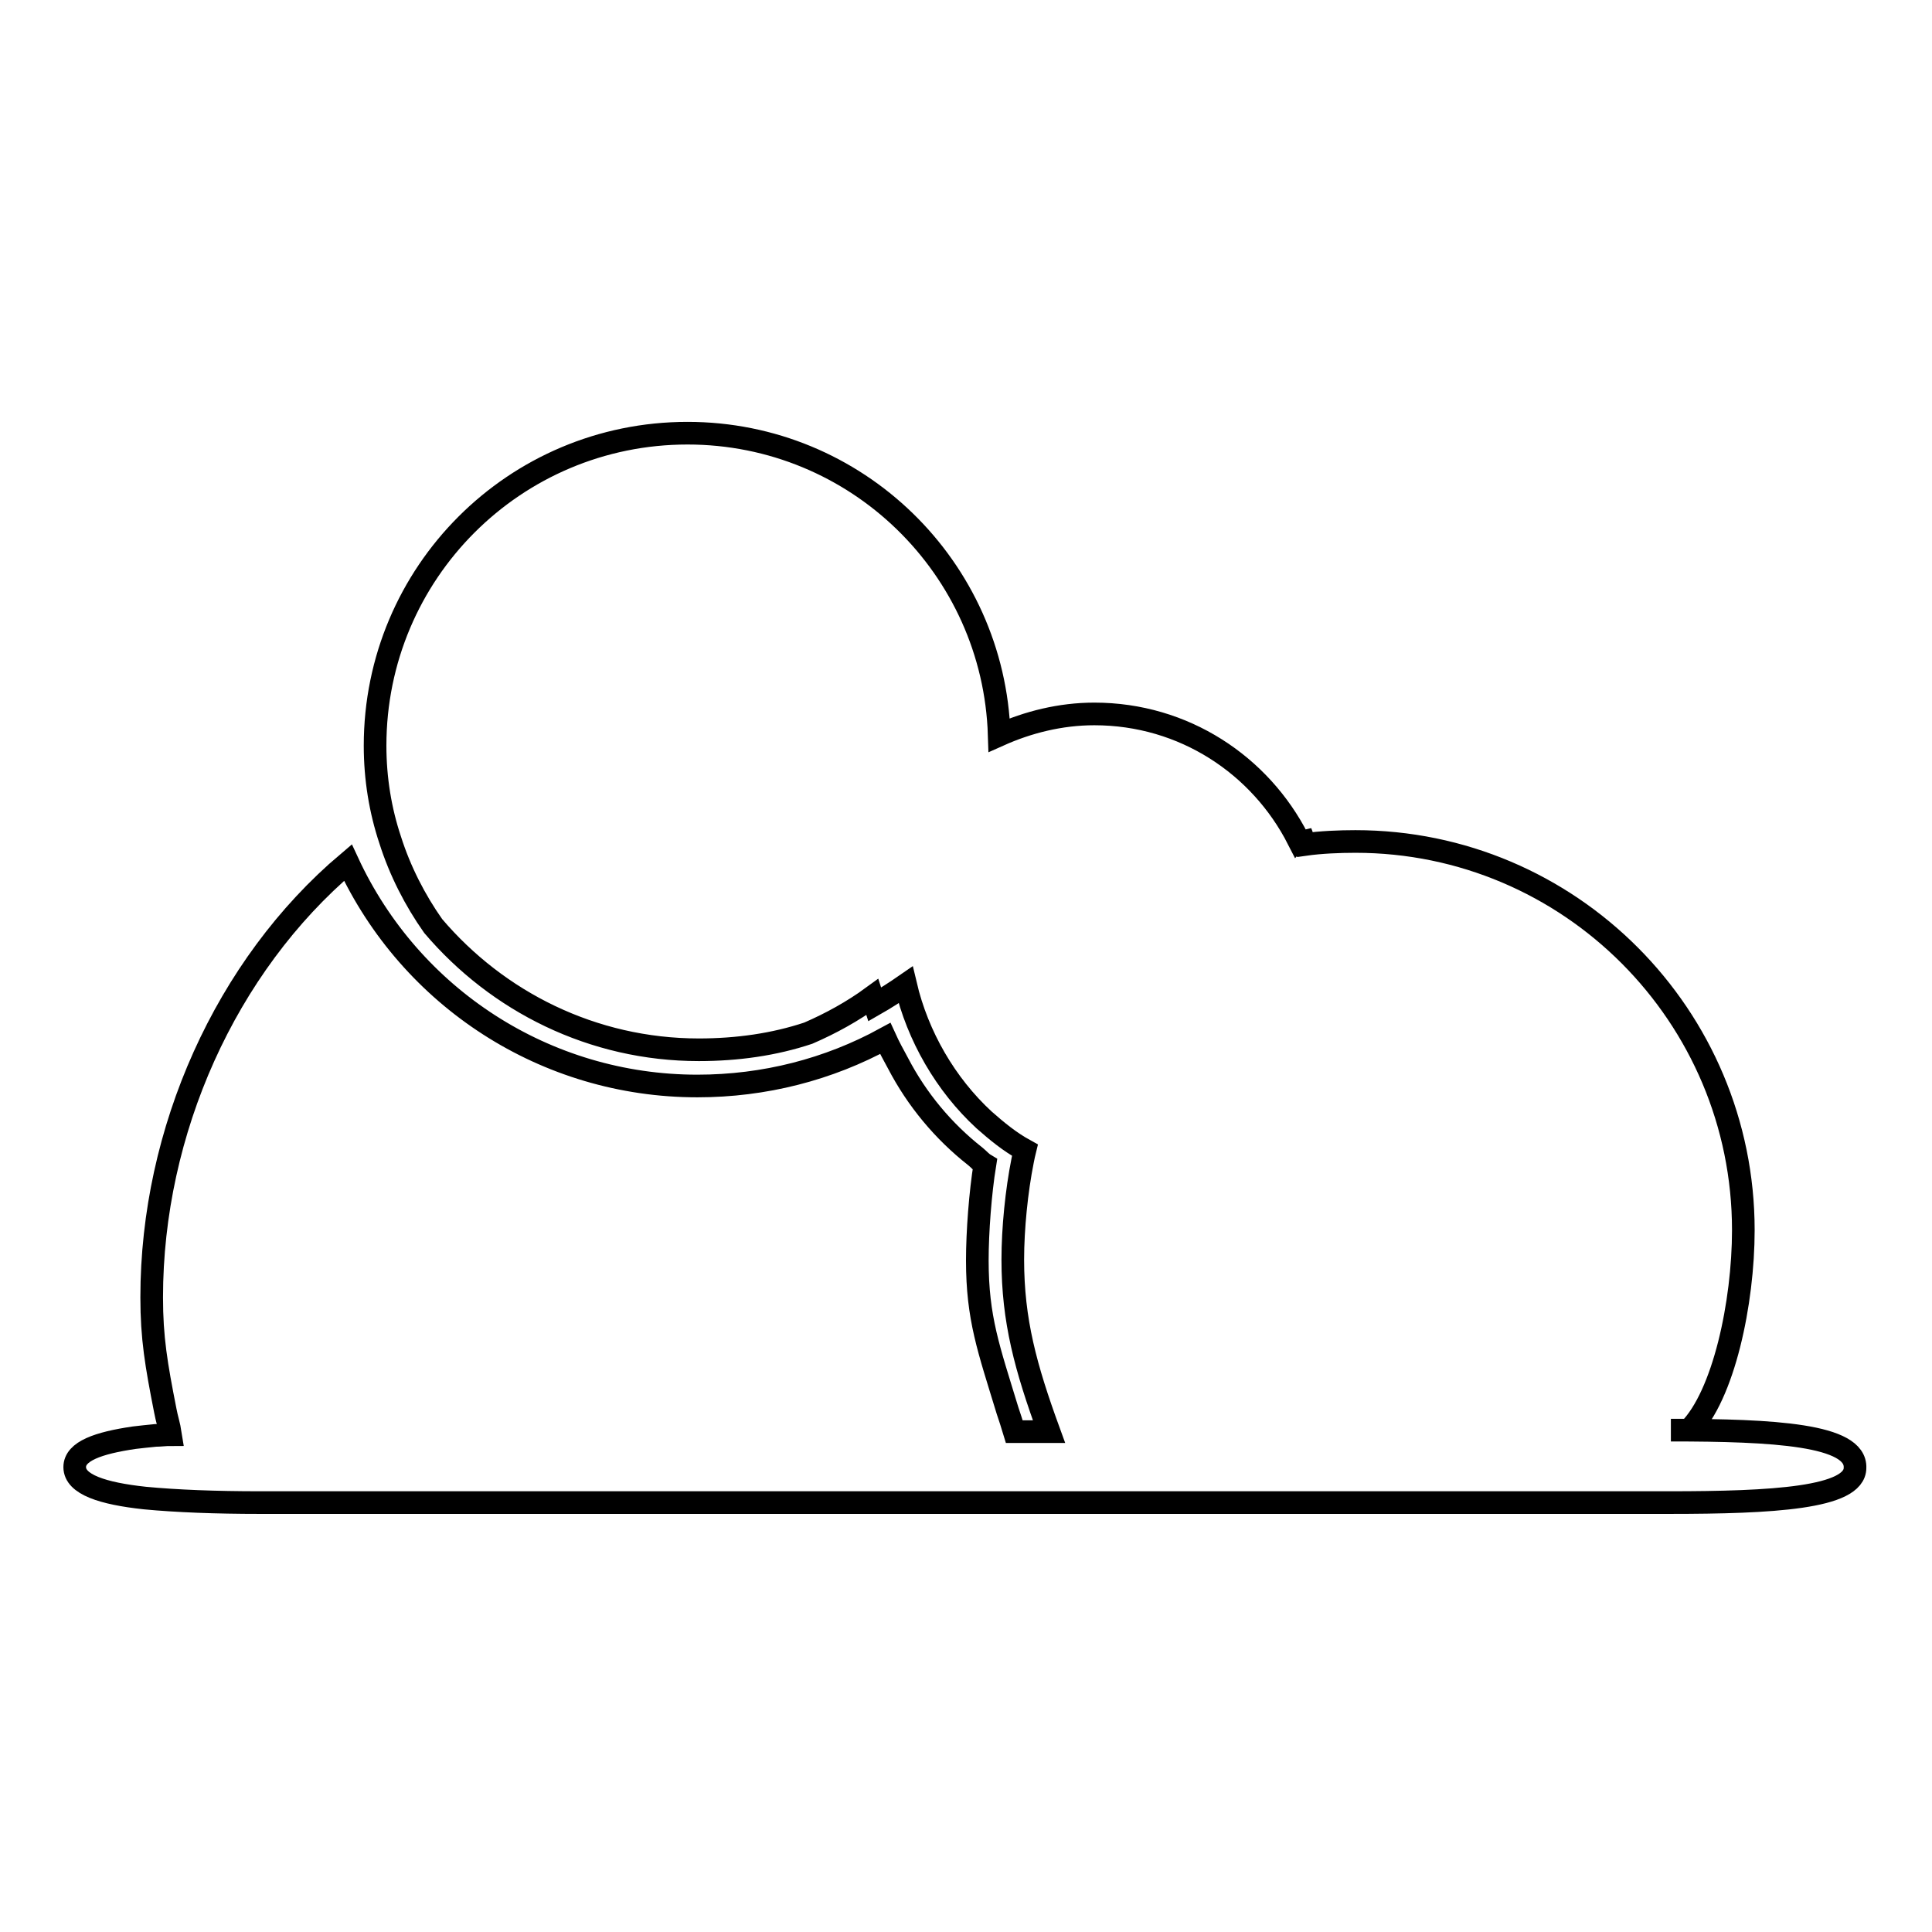
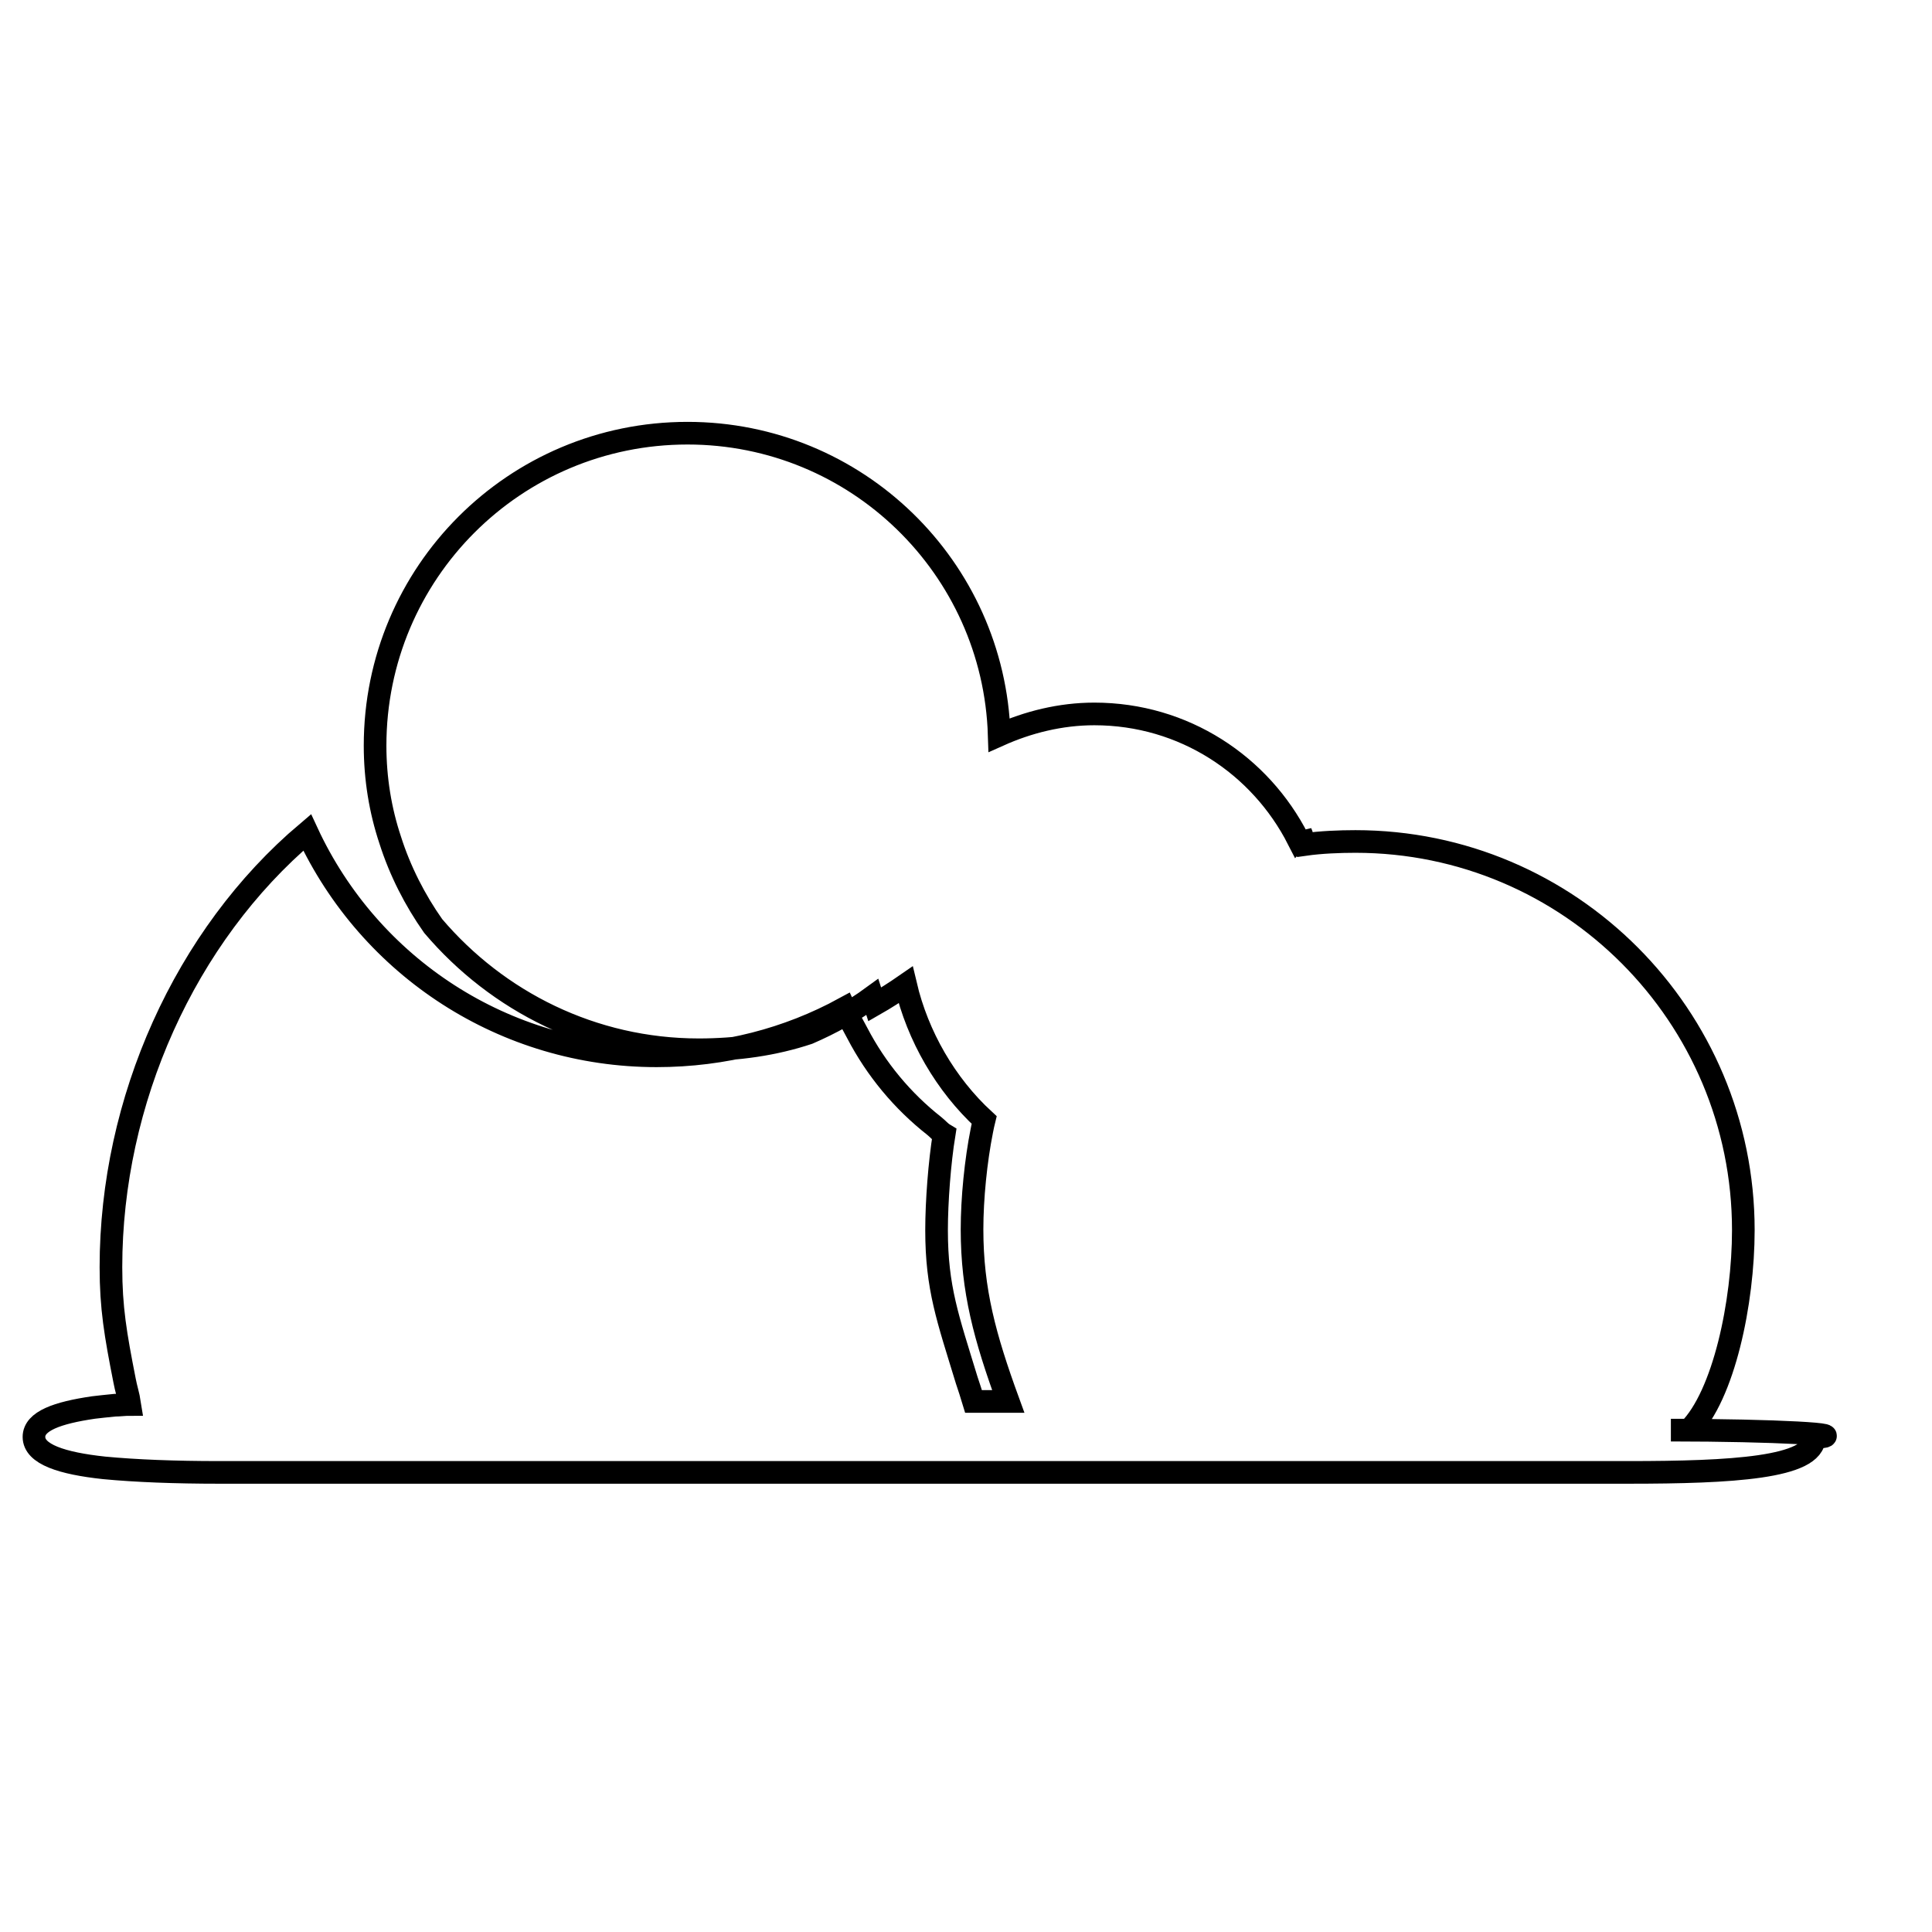
<svg xmlns="http://www.w3.org/2000/svg" version="1.1" x="0px" y="0px" viewBox="0 0 256 256" enable-background="new 0 0 256 256" xml:space="preserve">
  <g>
    <g>
      <g>
-         <path stroke-width="3" fill-opacity="0" stroke="#000000" d="M221.4,189.5h2.4c4.6-4.6,7.2-16.9,7.2-26.5c0-28.4-23-51.5-51.4-51.5c-2.1,0-4.6,0.1-6.7,0.4c-0.1-0.3-0.2-0.6-0.3-0.9c-0.1-0.2-0.1-0.4-0.2-0.6c0,0,0,0,0,0c0,0,0,0,0,0.1c0,0.2,0,0.6,0,0.6c-0.1,0-0.3,0-0.4,0.1c-5-9.8-15.1-16.6-27-16.6c-4.5,0-8.8,1.1-12.6,2.8c-0.7-22.2-18.9-40-41.3-40c-22.9,0-41.4,18.5-41.4,41.4c0,4.4,0.7,8.6,2,12.5c1.3,4.1,3.3,8,5.7,11.4c8.5,10,21.1,16.4,35.2,16.4c5.1,0,10-0.7,14.5-2.2c3-1.3,5.9-2.9,8.5-4.8c0.1,0.3,0.2,0.7,0.3,1c1.4-0.8,2.8-1.7,4.1-2.6c1.6,6.8,5.3,13.2,10.4,17.9c1.7,1.5,3.4,2.9,5.4,4c-0.1,0.4-0.2,0.9-0.3,1.4c-0.8,4-1.3,9-1.3,13.1c0,8.1,1.7,14.3,4.8,22.8h-1.7h-1.7h-1.2c-0.3-1-0.6-1.9-0.9-2.8c-2.5-8.2-4-12.2-4-19.9c0-3.8,0.4-9,1-12.7c-0.5-0.3-0.8-0.7-1.3-1.1c-4.2-3.3-7.7-7.5-10.2-12.3c-0.6-1.1-1.2-2.2-1.7-3.3c0,0,0,0,0,0c-7.5,4.1-16,6.3-24.9,6.3c-20.1,0-38-11.7-46.3-29.6c-16.2,13.7-26,35.6-26,57.6c0,5.4,0.6,8.9,1.8,15c0.2,1.1,0.5,1.9,0.7,3.2c-0.7,0-1.4,0.1-2,0.1c-1,0.1-2,0.2-2.8,0.3c-4.8,0.7-7.9,1.8-7.9,3.9c0,2.3,3.7,3.5,9.3,4.1c4.2,0.4,9.4,0.6,15.2,0.6h107.8h79c13.6,0,24.6-0.6,24.6-4.6C246,190.1,235,189.5,221.4,189.5z" />
+         <path stroke-width="3" fill-opacity="0" stroke="#000000" d="M221.4,189.5h2.4c4.6-4.6,7.2-16.9,7.2-26.5c0-28.4-23-51.5-51.4-51.5c-2.1,0-4.6,0.1-6.7,0.4c-0.1-0.3-0.2-0.6-0.3-0.9c-0.1-0.2-0.1-0.4-0.2-0.6c0,0,0,0,0,0c0,0,0,0,0,0.1c0,0.2,0,0.6,0,0.6c-0.1,0-0.3,0-0.4,0.1c-5-9.8-15.1-16.6-27-16.6c-4.5,0-8.8,1.1-12.6,2.8c-0.7-22.2-18.9-40-41.3-40c-22.9,0-41.4,18.5-41.4,41.4c0,4.4,0.7,8.6,2,12.5c1.3,4.1,3.3,8,5.7,11.4c8.5,10,21.1,16.4,35.2,16.4c5.1,0,10-0.7,14.5-2.2c3-1.3,5.9-2.9,8.5-4.8c0.1,0.3,0.2,0.7,0.3,1c1.4-0.8,2.8-1.7,4.1-2.6c1.6,6.8,5.3,13.2,10.4,17.9c-0.1,0.4-0.2,0.9-0.3,1.4c-0.8,4-1.3,9-1.3,13.1c0,8.1,1.7,14.3,4.8,22.8h-1.7h-1.7h-1.2c-0.3-1-0.6-1.9-0.9-2.8c-2.5-8.2-4-12.2-4-19.9c0-3.8,0.4-9,1-12.7c-0.5-0.3-0.8-0.7-1.3-1.1c-4.2-3.3-7.7-7.5-10.2-12.3c-0.6-1.1-1.2-2.2-1.7-3.3c0,0,0,0,0,0c-7.5,4.1-16,6.3-24.9,6.3c-20.1,0-38-11.7-46.3-29.6c-16.2,13.7-26,35.6-26,57.6c0,5.4,0.6,8.9,1.8,15c0.2,1.1,0.5,1.9,0.7,3.2c-0.7,0-1.4,0.1-2,0.1c-1,0.1-2,0.2-2.8,0.3c-4.8,0.7-7.9,1.8-7.9,3.9c0,2.3,3.7,3.5,9.3,4.1c4.2,0.4,9.4,0.6,15.2,0.6h107.8h79c13.6,0,24.6-0.6,24.6-4.6C246,190.1,235,189.5,221.4,189.5z" />
      </g>
      <g />
      <g />
      <g />
      <g />
      <g />
      <g />
      <g />
      <g />
      <g />
      <g />
      <g />
      <g />
      <g />
      <g />
      <g />
    </g>
  </g>
</svg>